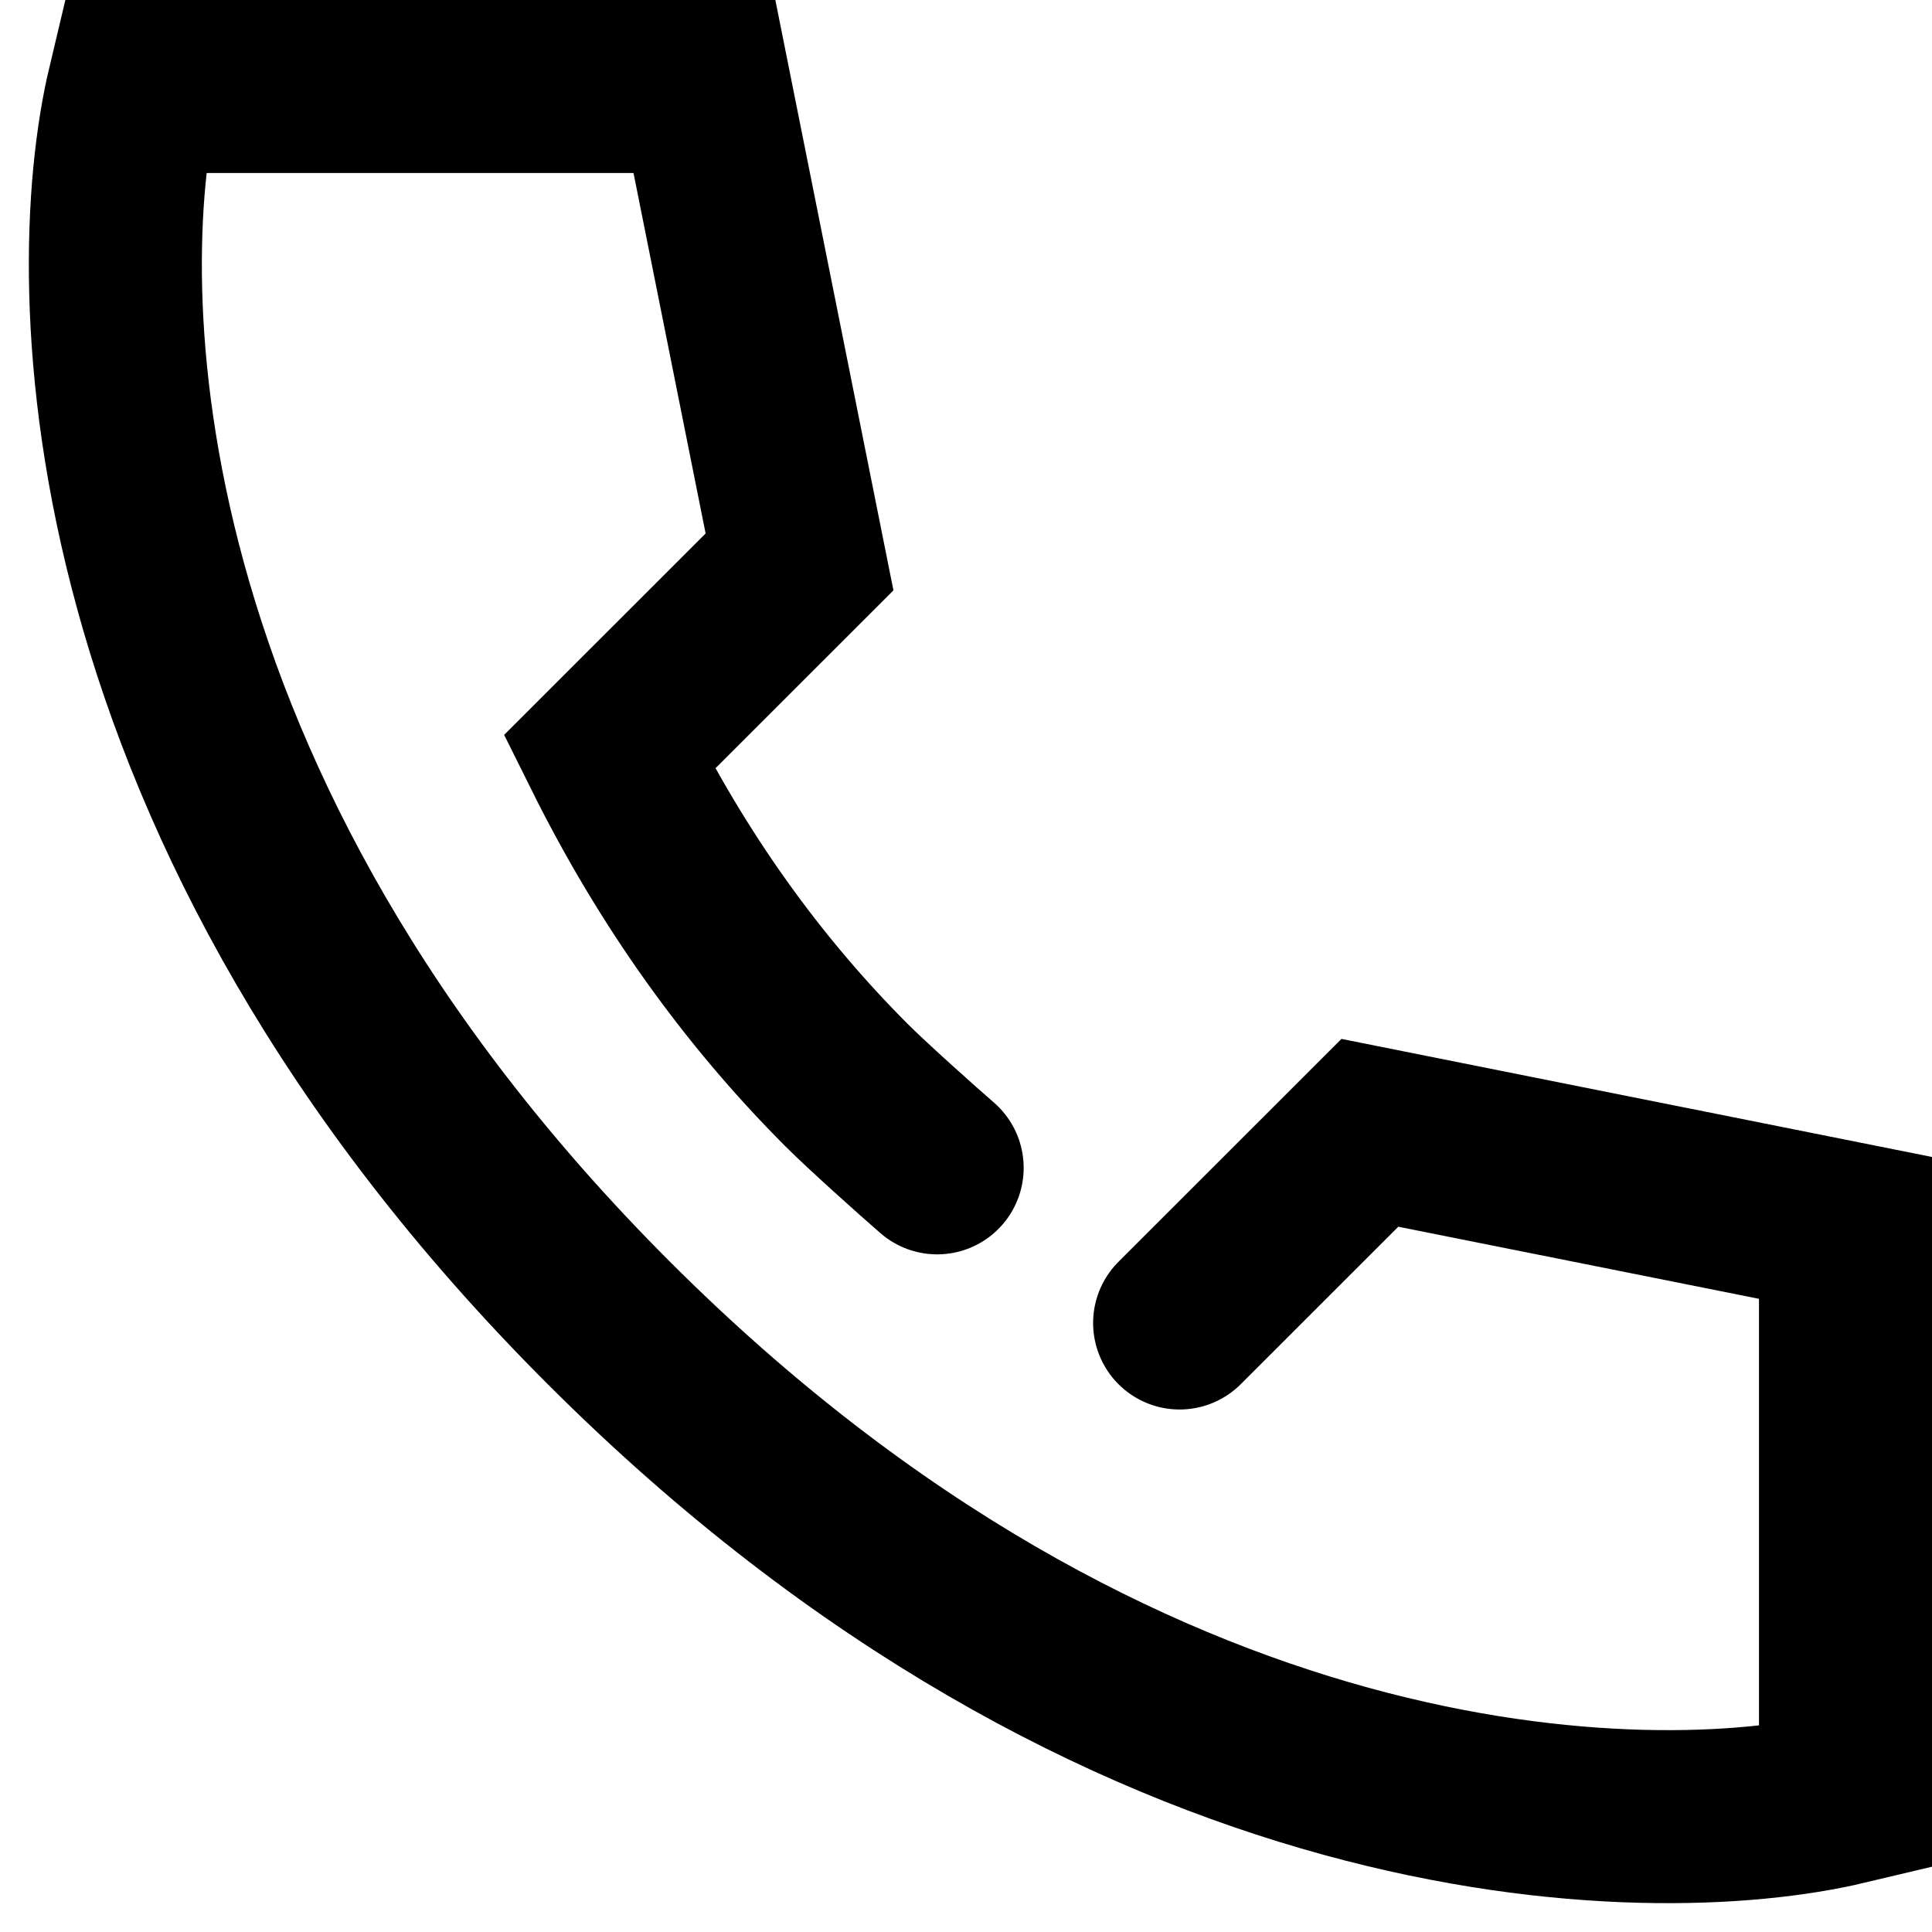
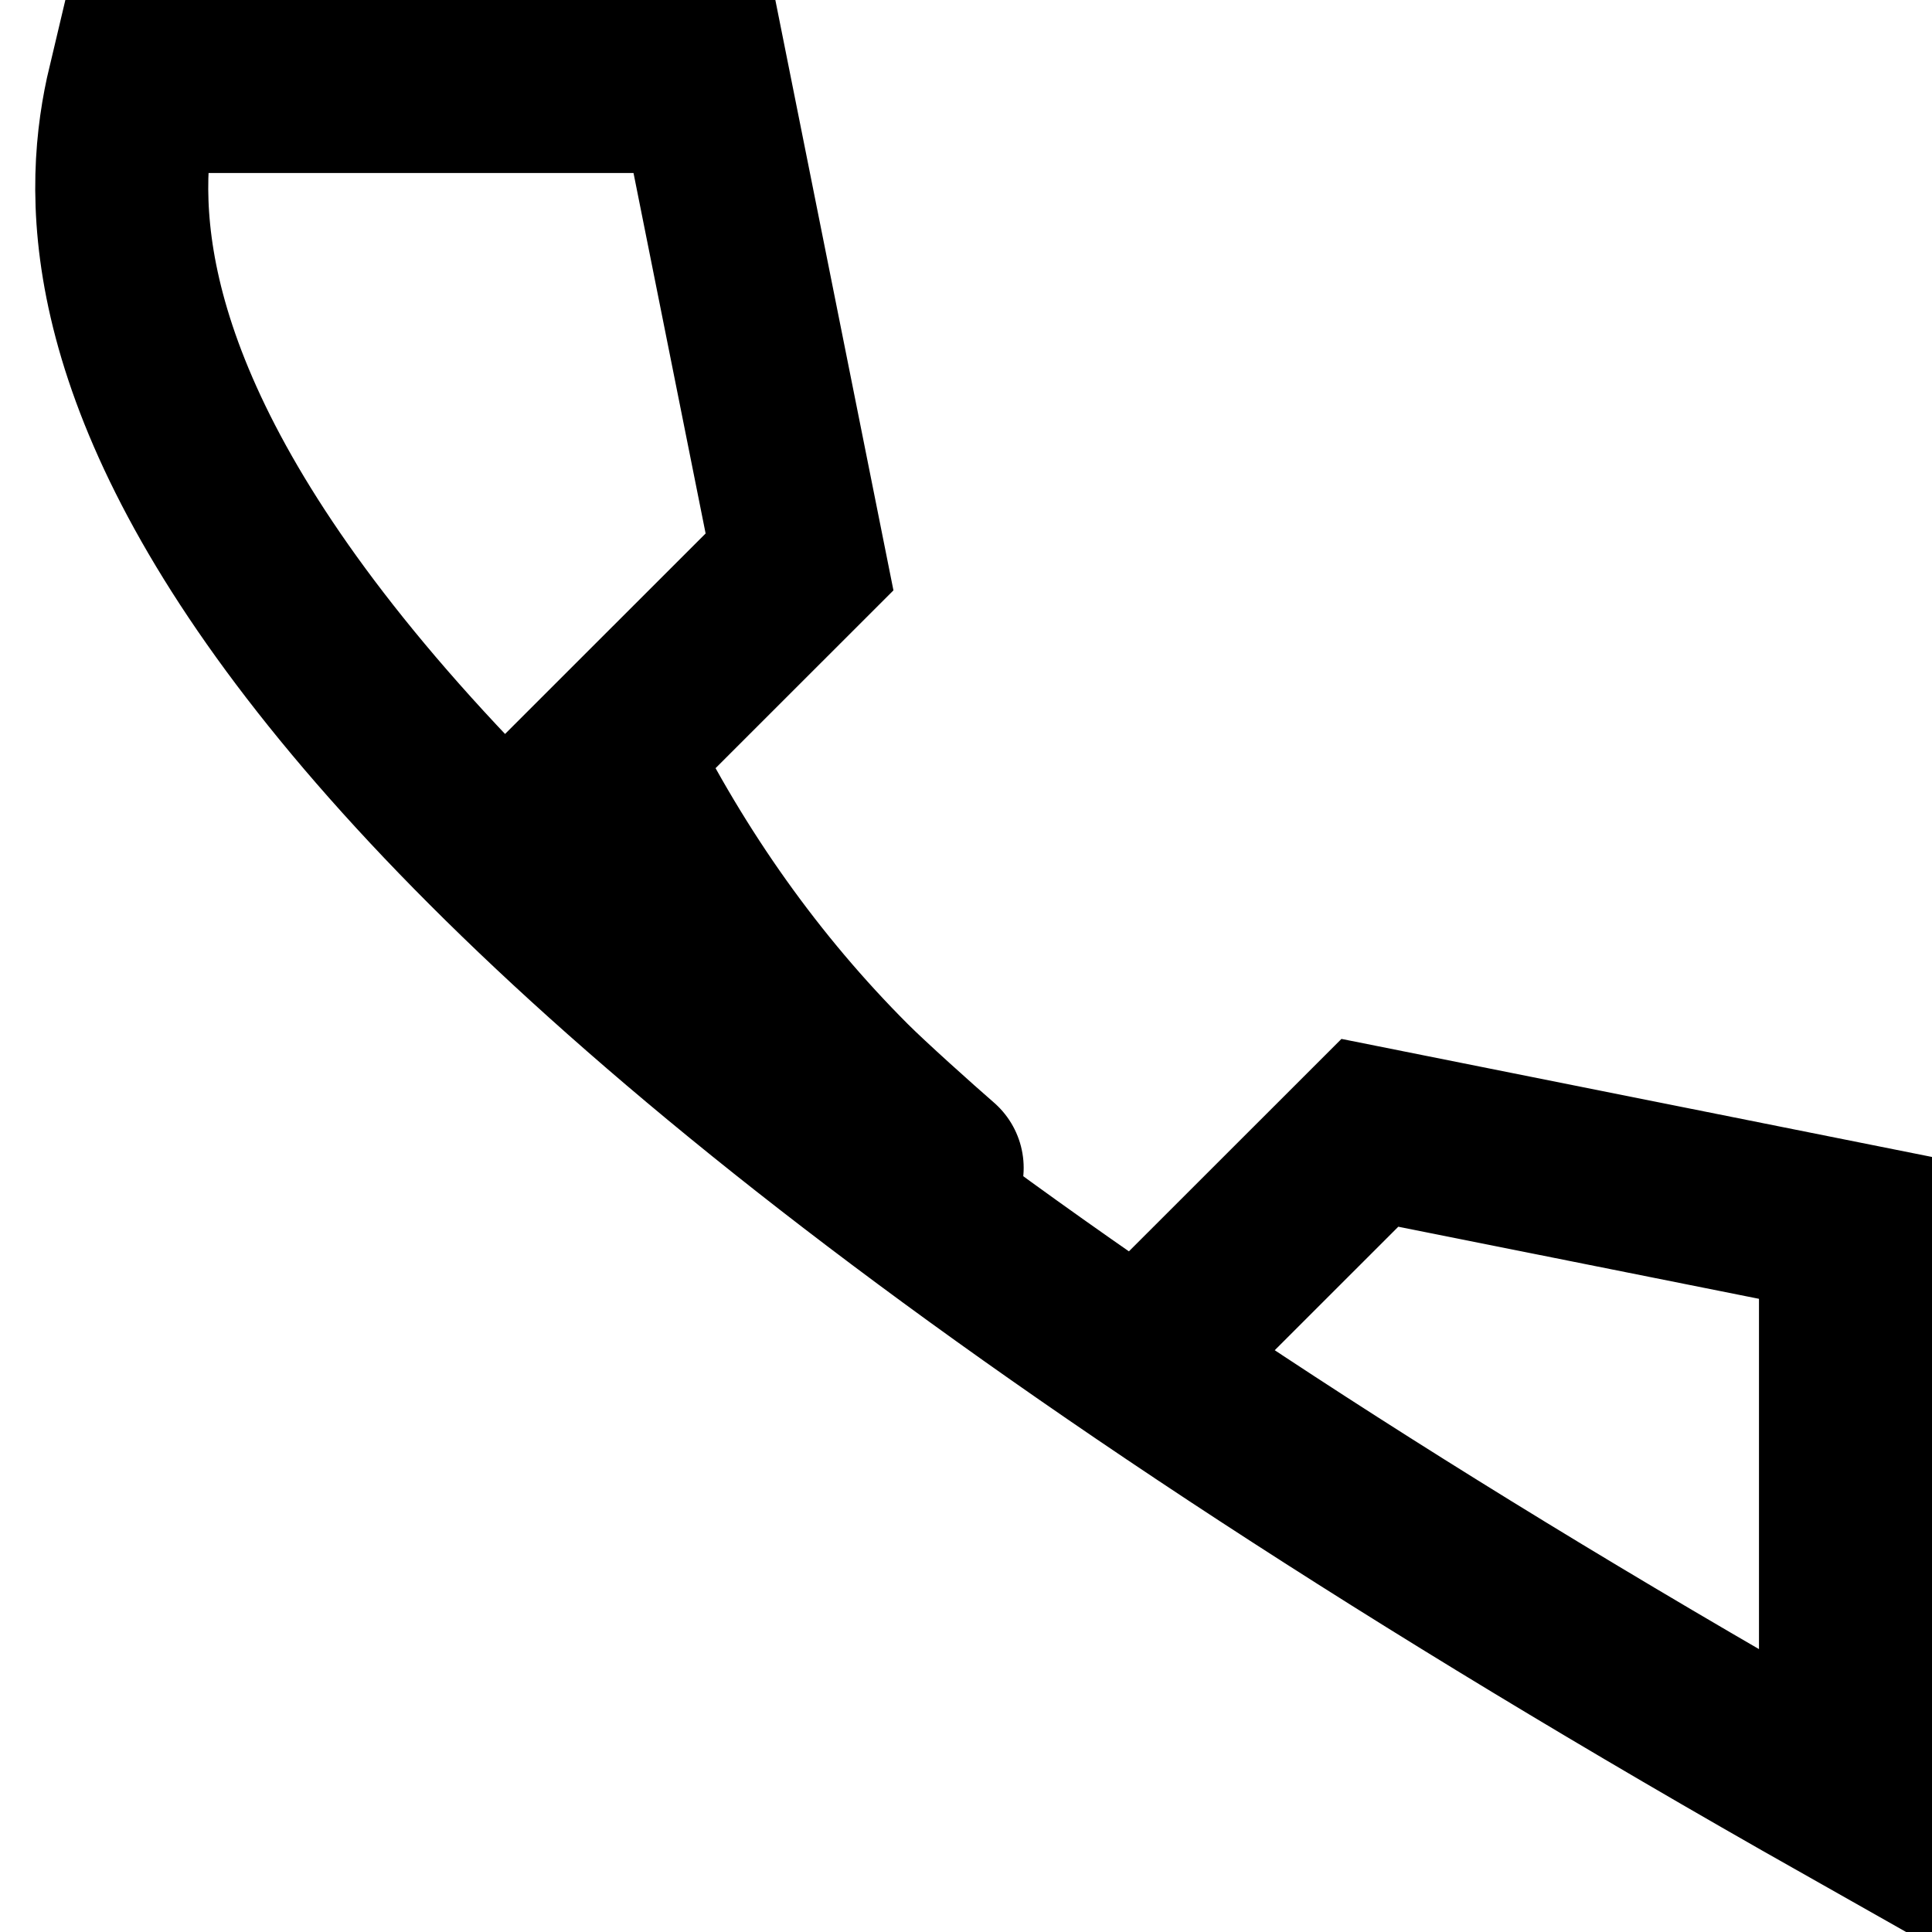
<svg xmlns="http://www.w3.org/2000/svg" width="67px" height="67px" viewBox="0 0 67 67" version="1.1">
  <title>D7E3F8DB-704E-44BA-9D97-600F12382801</title>
  <g id="Last-Will-Overview" stroke="none" stroke-width="1" fill="none" fill-rule="evenodd" stroke-linecap="round">
    <g id="D.1600_Last-Will_Overview" transform="translate(-598, -2556)" stroke="#000000" stroke-width="6">
      <g id="Why-Copy-2" transform="translate(164, 2465)">
        <g id="Group" transform="translate(432, 88)">
          <g id="UI-Support-/-General-/-Picture" transform="translate(6, 6)">
-             <path d="M36.908,42.88 L43.506,36.285 L60,39.582 L60,59.366 C53.129,61.001 34.959,60.716 17.115,42.88 C-0.729,25.044 -0.999,6.868 0.636,0 L20.429,0 L23.727,16.487 L17.13,23.081 C19.318,27.481 22.061,31.331 25.358,34.632 C26.058,35.333 27.75,36.849 28.5,37.5" id="Combined-Shape" />
+             <path d="M36.908,42.88 L43.506,36.285 L60,39.582 L60,59.366 C-0.729,25.044 -0.999,6.868 0.636,0 L20.429,0 L23.727,16.487 L17.13,23.081 C19.318,27.481 22.061,31.331 25.358,34.632 C26.058,35.333 27.75,36.849 28.5,37.5" id="Combined-Shape" />
          </g>
        </g>
      </g>
    </g>
  </g>
</svg>